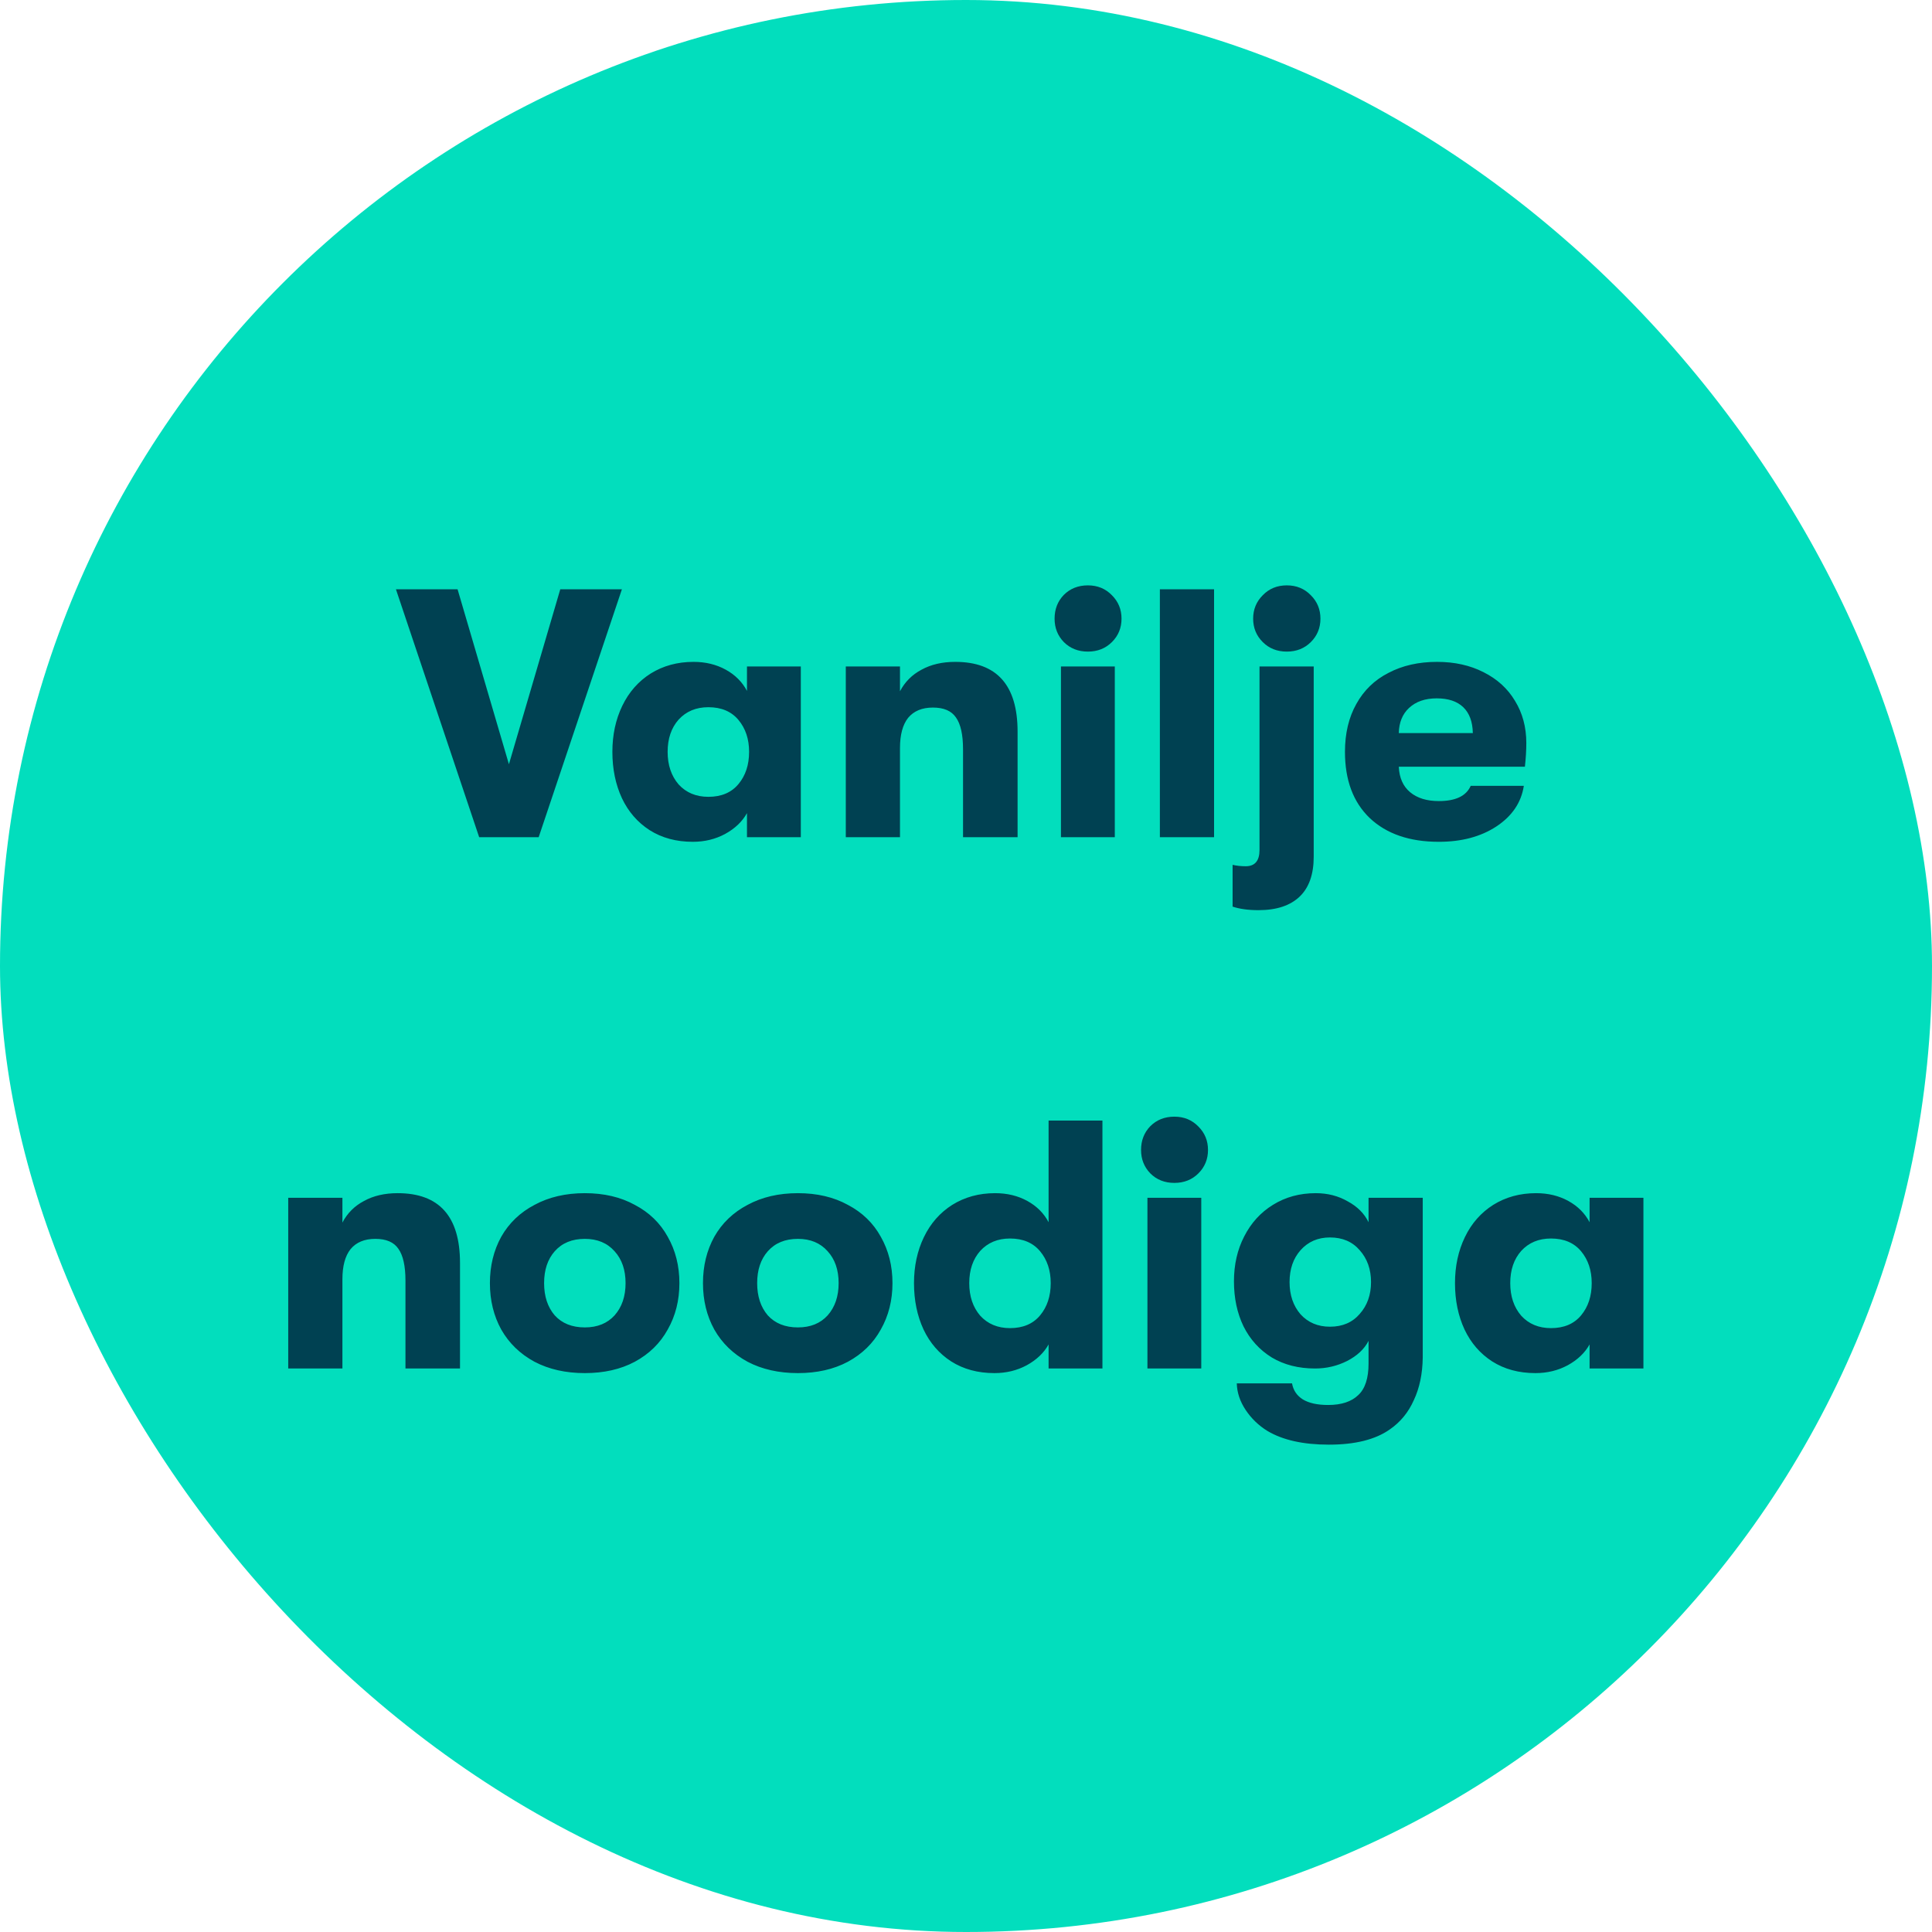
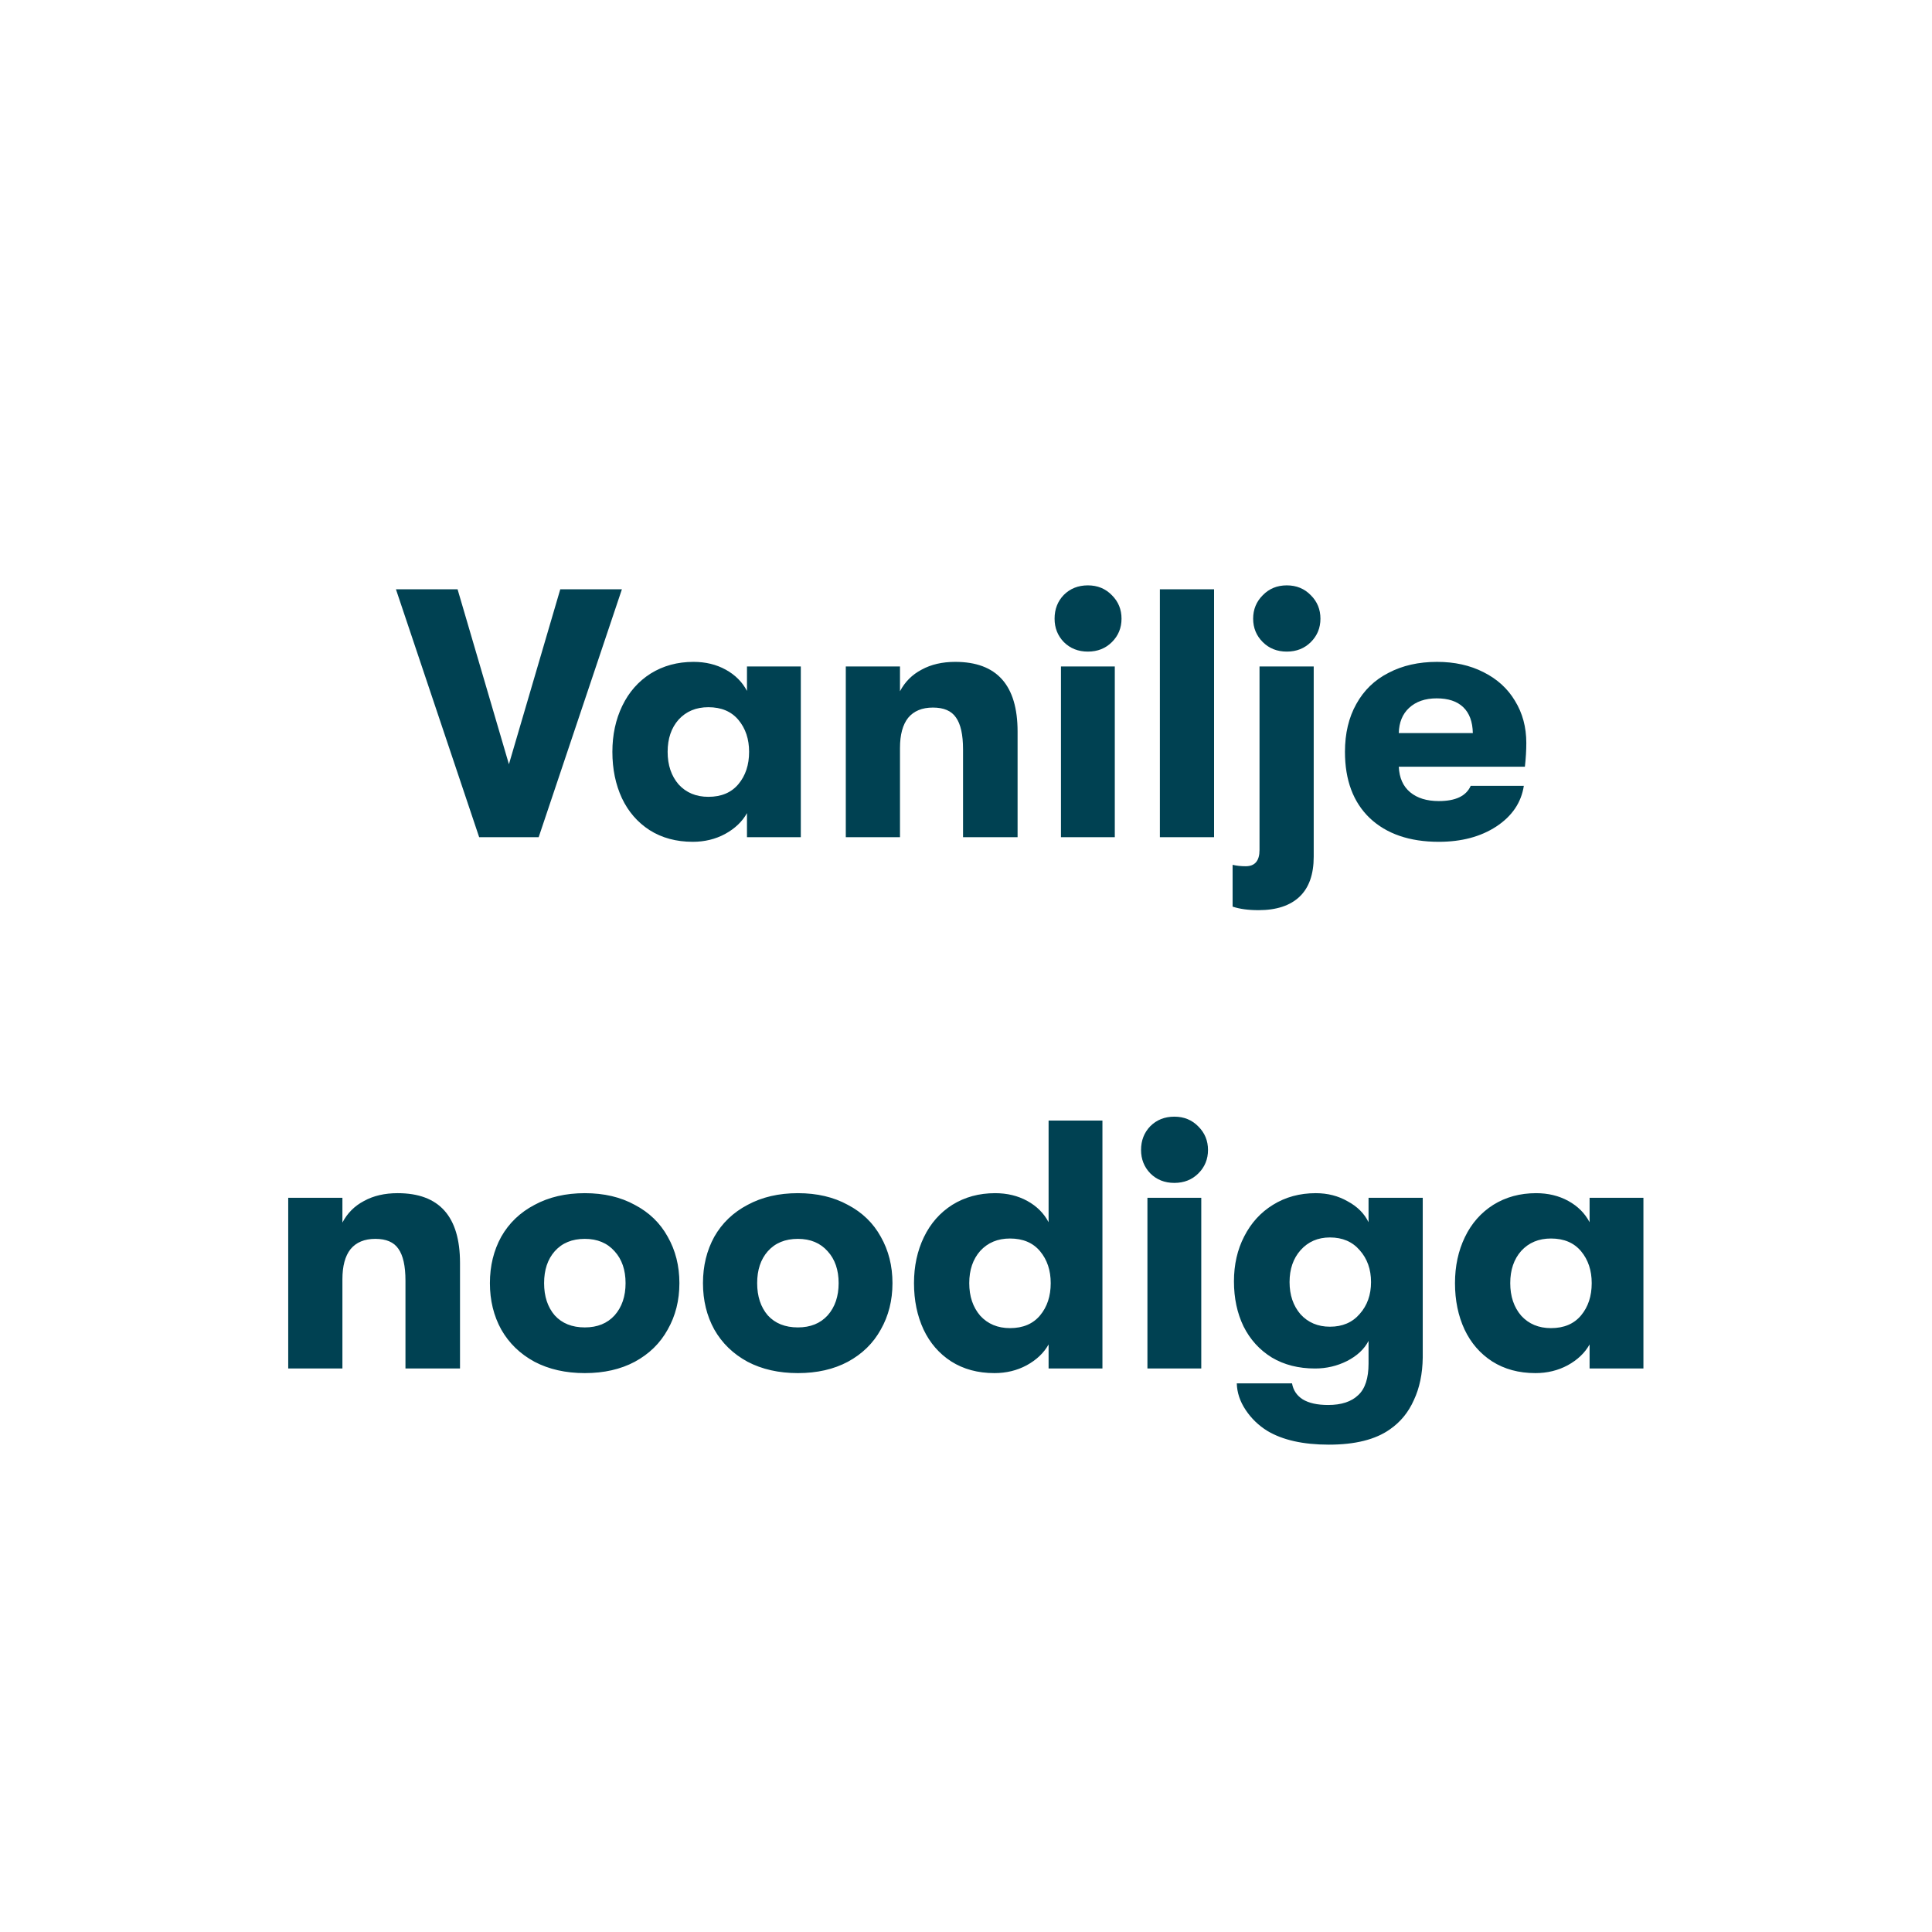
<svg xmlns="http://www.w3.org/2000/svg" width="120" height="120" viewBox="0 0 120 120" fill="none">
-   <rect width="120" height="120" rx="60" fill="#02DEBD" />
  <path d="M24.592 36.6H28.42L31.61 47.468L34.8 36.6H38.628L33.458 52H29.762L24.592 36.6ZM43.03 52.286C42.003 52.286 41.109 52.044 40.346 51.56C39.598 51.076 39.026 50.416 38.63 49.58C38.234 48.729 38.036 47.769 38.036 46.698C38.036 45.642 38.241 44.689 38.652 43.838C39.063 42.987 39.649 42.32 40.412 41.836C41.189 41.352 42.077 41.11 43.074 41.11C43.822 41.11 44.489 41.271 45.076 41.594C45.663 41.917 46.103 42.357 46.396 42.914V41.396H49.74V52H46.396V50.504C46.103 51.032 45.648 51.465 45.032 51.802C44.431 52.125 43.763 52.286 43.03 52.286ZM43.998 49.492C44.805 49.492 45.428 49.228 45.868 48.7C46.308 48.172 46.528 47.505 46.528 46.698C46.528 45.906 46.308 45.246 45.868 44.718C45.428 44.19 44.805 43.926 43.998 43.926C43.235 43.926 42.619 44.183 42.15 44.696C41.695 45.209 41.468 45.877 41.468 46.698C41.468 47.519 41.695 48.194 42.15 48.722C42.619 49.235 43.235 49.492 43.998 49.492ZM52.534 41.396H55.9V42.936C56.208 42.349 56.656 41.902 57.242 41.594C57.829 41.271 58.526 41.11 59.332 41.11C61.914 41.11 63.204 42.555 63.204 45.444V52H59.816V46.544C59.816 45.635 59.67 44.975 59.376 44.564C59.098 44.153 58.621 43.948 57.946 43.948C57.272 43.948 56.758 44.161 56.406 44.586C56.069 45.011 55.9 45.635 55.9 46.456V52H52.534V41.396ZM67.57 40.472C66.968 40.472 66.47 40.274 66.074 39.878C65.692 39.482 65.502 38.998 65.502 38.426C65.502 37.839 65.692 37.348 66.074 36.952C66.47 36.556 66.968 36.358 67.57 36.358C68.171 36.358 68.67 36.563 69.066 36.974C69.462 37.37 69.66 37.854 69.66 38.426C69.66 38.998 69.462 39.482 69.066 39.878C68.67 40.274 68.171 40.472 67.57 40.472ZM65.898 41.396H69.242V52H65.898V41.396ZM72.042 36.6H75.408V52H72.042V36.6ZM79.925 40.472C79.323 40.472 78.825 40.274 78.429 39.878C78.033 39.482 77.835 38.998 77.835 38.426C77.835 37.854 78.033 37.37 78.429 36.974C78.825 36.563 79.323 36.358 79.925 36.358C80.526 36.358 81.025 36.563 81.421 36.974C81.817 37.37 82.015 37.854 82.015 38.426C82.015 38.998 81.817 39.482 81.421 39.878C81.025 40.274 80.526 40.472 79.925 40.472ZM78.165 56.532C77.534 56.532 76.999 56.459 76.559 56.312V53.716C76.808 53.775 77.079 53.804 77.373 53.804C77.945 53.804 78.231 53.467 78.231 52.792V41.396H81.597V53.21C81.597 54.31 81.303 55.139 80.717 55.696C80.13 56.253 79.279 56.532 78.165 56.532ZM94.802 46.148C94.802 46.603 94.773 47.094 94.714 47.622H86.882C86.912 48.311 87.146 48.839 87.586 49.206C88.026 49.573 88.62 49.756 89.368 49.756C90.41 49.756 91.07 49.441 91.348 48.81H94.648C94.487 49.851 93.915 50.695 92.932 51.34C91.964 51.971 90.776 52.286 89.368 52.286C87.55 52.286 86.12 51.795 85.078 50.812C84.052 49.829 83.538 48.458 83.538 46.698C83.538 45.554 83.773 44.564 84.242 43.728C84.712 42.877 85.379 42.232 86.244 41.792C87.11 41.337 88.114 41.11 89.258 41.11C90.344 41.11 91.304 41.323 92.14 41.748C92.991 42.173 93.644 42.767 94.098 43.53C94.568 44.293 94.802 45.165 94.802 46.148ZM91.48 45.532C91.466 44.828 91.268 44.293 90.886 43.926C90.505 43.559 89.955 43.376 89.236 43.376C88.518 43.376 87.946 43.574 87.52 43.97C87.11 44.351 86.897 44.872 86.882 45.532H91.48ZM17.902 74.396H21.268V75.936C21.576 75.349 22.023 74.902 22.61 74.594C23.196 74.271 23.893 74.11 24.7 74.11C27.281 74.11 28.572 75.555 28.572 78.444V85H25.184V79.544C25.184 78.635 25.037 77.975 24.744 77.564C24.465 77.153 23.988 76.948 23.314 76.948C22.639 76.948 22.126 77.161 21.774 77.586C21.436 78.011 21.268 78.635 21.268 79.456V85H17.902V74.396ZM36.325 85.286C35.137 85.286 34.096 85.051 33.201 84.582C32.306 84.098 31.617 83.431 31.133 82.58C30.664 81.729 30.429 80.769 30.429 79.698C30.429 78.627 30.664 77.667 31.133 76.816C31.617 75.965 32.306 75.305 33.201 74.836C34.096 74.352 35.137 74.11 36.325 74.11C37.513 74.11 38.547 74.352 39.427 74.836C40.322 75.305 41.004 75.965 41.473 76.816C41.957 77.667 42.199 78.627 42.199 79.698C42.199 80.769 41.957 81.729 41.473 82.58C41.004 83.431 40.322 84.098 39.427 84.582C38.547 85.051 37.513 85.286 36.325 85.286ZM36.325 82.448C37.102 82.448 37.718 82.199 38.173 81.7C38.628 81.187 38.855 80.519 38.855 79.698C38.855 78.877 38.628 78.217 38.173 77.718C37.718 77.205 37.102 76.948 36.325 76.948C35.533 76.948 34.91 77.205 34.455 77.718C34.015 78.217 33.795 78.877 33.795 79.698C33.795 80.519 34.015 81.187 34.455 81.7C34.91 82.199 35.533 82.448 36.325 82.448ZM49.559 85.286C48.371 85.286 47.33 85.051 46.435 84.582C45.541 84.098 44.851 83.431 44.367 82.58C43.898 81.729 43.663 80.769 43.663 79.698C43.663 78.627 43.898 77.667 44.367 76.816C44.851 75.965 45.541 75.305 46.435 74.836C47.33 74.352 48.371 74.11 49.559 74.11C50.747 74.11 51.781 74.352 52.661 74.836C53.556 75.305 54.238 75.965 54.707 76.816C55.191 77.667 55.433 78.627 55.433 79.698C55.433 80.769 55.191 81.729 54.707 82.58C54.238 83.431 53.556 84.098 52.661 84.582C51.781 85.051 50.747 85.286 49.559 85.286ZM49.559 82.448C50.337 82.448 50.953 82.199 51.407 81.7C51.862 81.187 52.089 80.519 52.089 79.698C52.089 78.877 51.862 78.217 51.407 77.718C50.953 77.205 50.337 76.948 49.559 76.948C48.767 76.948 48.144 77.205 47.689 77.718C47.249 78.217 47.029 78.877 47.029 79.698C47.029 80.519 47.249 81.187 47.689 81.7C48.144 82.199 48.767 82.448 49.559 82.448ZM68.474 69.6V85H65.13V83.504C64.837 84.032 64.382 84.465 63.766 84.802C63.165 85.125 62.498 85.286 61.764 85.286C60.738 85.286 59.843 85.044 59.08 84.56C58.332 84.076 57.76 83.416 57.364 82.58C56.968 81.729 56.77 80.769 56.77 79.698C56.77 78.642 56.976 77.689 57.386 76.838C57.797 75.987 58.384 75.32 59.146 74.836C59.924 74.352 60.811 74.11 61.808 74.11C62.556 74.11 63.224 74.271 63.81 74.594C64.397 74.917 64.837 75.357 65.13 75.914V69.6H68.474ZM62.732 82.492C63.539 82.492 64.162 82.228 64.602 81.7C65.042 81.172 65.262 80.505 65.262 79.698C65.262 78.906 65.042 78.246 64.602 77.718C64.162 77.19 63.539 76.926 62.732 76.926C61.97 76.926 61.354 77.183 60.884 77.696C60.43 78.209 60.202 78.877 60.202 79.698C60.202 80.519 60.43 81.194 60.884 81.722C61.354 82.235 61.97 82.492 62.732 82.492ZM72.941 73.472C72.34 73.472 71.841 73.274 71.445 72.878C71.064 72.482 70.873 71.998 70.873 71.426C70.873 70.839 71.064 70.348 71.445 69.952C71.841 69.556 72.34 69.358 72.941 69.358C73.542 69.358 74.041 69.563 74.437 69.974C74.833 70.37 75.031 70.854 75.031 71.426C75.031 71.998 74.833 72.482 74.437 72.878C74.041 73.274 73.542 73.472 72.941 73.472ZM71.269 74.396H74.613V85H71.269V74.396ZM88.369 74.396V84.318C88.355 85.33 88.171 86.21 87.819 86.958C87.482 87.721 86.983 88.329 86.323 88.784C85.429 89.415 84.167 89.73 82.539 89.73C80.941 89.73 79.665 89.444 78.711 88.872C78.169 88.535 77.721 88.102 77.369 87.574C77.017 87.046 76.834 86.496 76.819 85.924H80.251C80.325 86.349 80.545 86.679 80.911 86.914C81.293 87.149 81.821 87.266 82.495 87.266C83.317 87.266 83.94 87.061 84.365 86.65C84.791 86.254 85.003 85.601 85.003 84.692V83.284C84.739 83.797 84.292 84.215 83.661 84.538C83.045 84.846 82.385 85 81.681 85C80.655 85 79.76 84.773 78.997 84.318C78.235 83.849 77.648 83.203 77.237 82.382C76.841 81.561 76.643 80.629 76.643 79.588C76.643 78.547 76.856 77.615 77.281 76.794C77.707 75.958 78.301 75.305 79.063 74.836C79.841 74.352 80.728 74.11 81.725 74.11C82.459 74.11 83.119 74.279 83.705 74.616C84.307 74.939 84.739 75.371 85.003 75.914V74.396H88.369ZM82.605 82.404C83.383 82.404 83.999 82.14 84.453 81.612C84.923 81.084 85.157 80.424 85.157 79.632C85.157 78.84 84.923 78.18 84.453 77.652C83.999 77.124 83.383 76.86 82.605 76.86C81.857 76.86 81.249 77.124 80.779 77.652C80.325 78.165 80.097 78.825 80.097 79.632C80.097 80.439 80.325 81.106 80.779 81.634C81.249 82.147 81.857 82.404 82.605 82.404ZM95.366 85.286C94.339 85.286 93.445 85.044 92.682 84.56C91.934 84.076 91.362 83.416 90.966 82.58C90.57 81.729 90.372 80.769 90.372 79.698C90.372 78.642 90.577 77.689 90.988 76.838C91.398 75.987 91.985 75.32 92.748 74.836C93.525 74.352 94.412 74.11 95.41 74.11C96.158 74.11 96.825 74.271 97.412 74.594C97.999 74.917 98.439 75.357 98.732 75.914V74.396H102.076V85H98.732V83.504C98.439 84.032 97.984 84.465 97.368 84.802C96.766 85.125 96.099 85.286 95.366 85.286ZM96.334 82.492C97.141 82.492 97.764 82.228 98.204 81.7C98.644 81.172 98.864 80.505 98.864 79.698C98.864 78.906 98.644 78.246 98.204 77.718C97.764 77.19 97.141 76.926 96.334 76.926C95.571 76.926 94.955 77.183 94.486 77.696C94.031 78.209 93.804 78.877 93.804 79.698C93.804 80.519 94.031 81.194 94.486 81.722C94.955 82.235 95.571 82.492 96.334 82.492Z" fill="#004152" />
</svg>